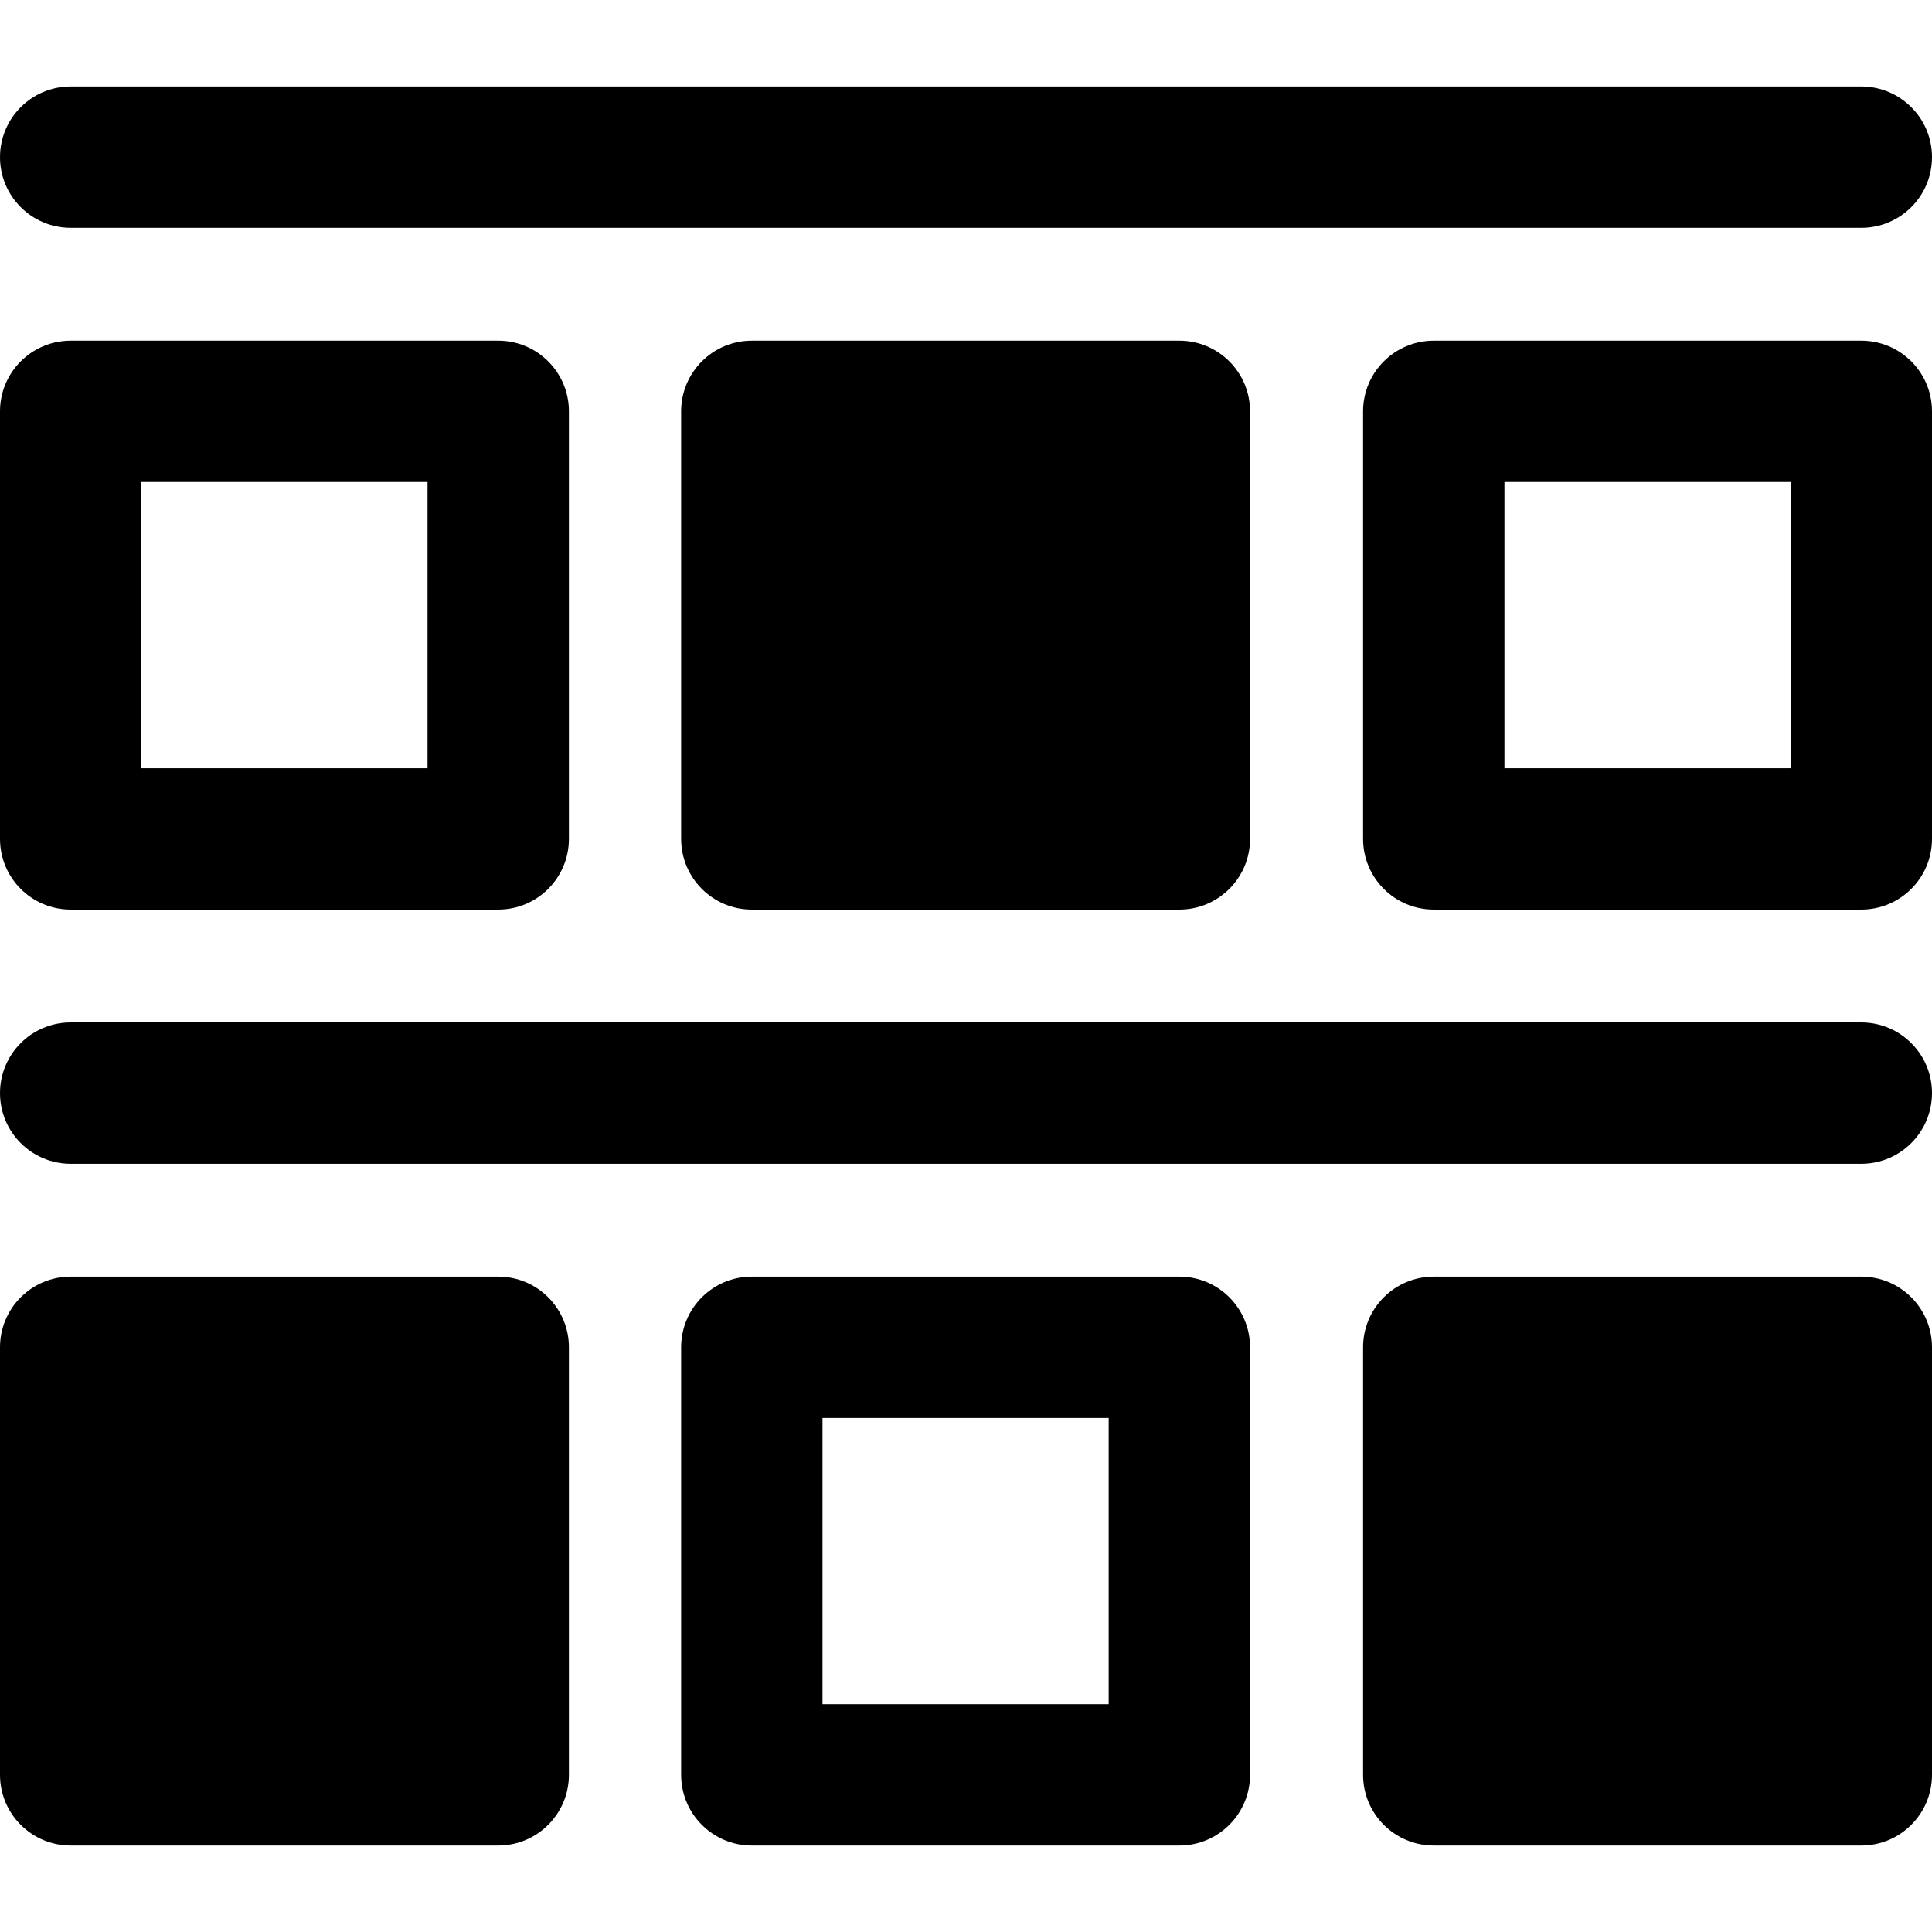
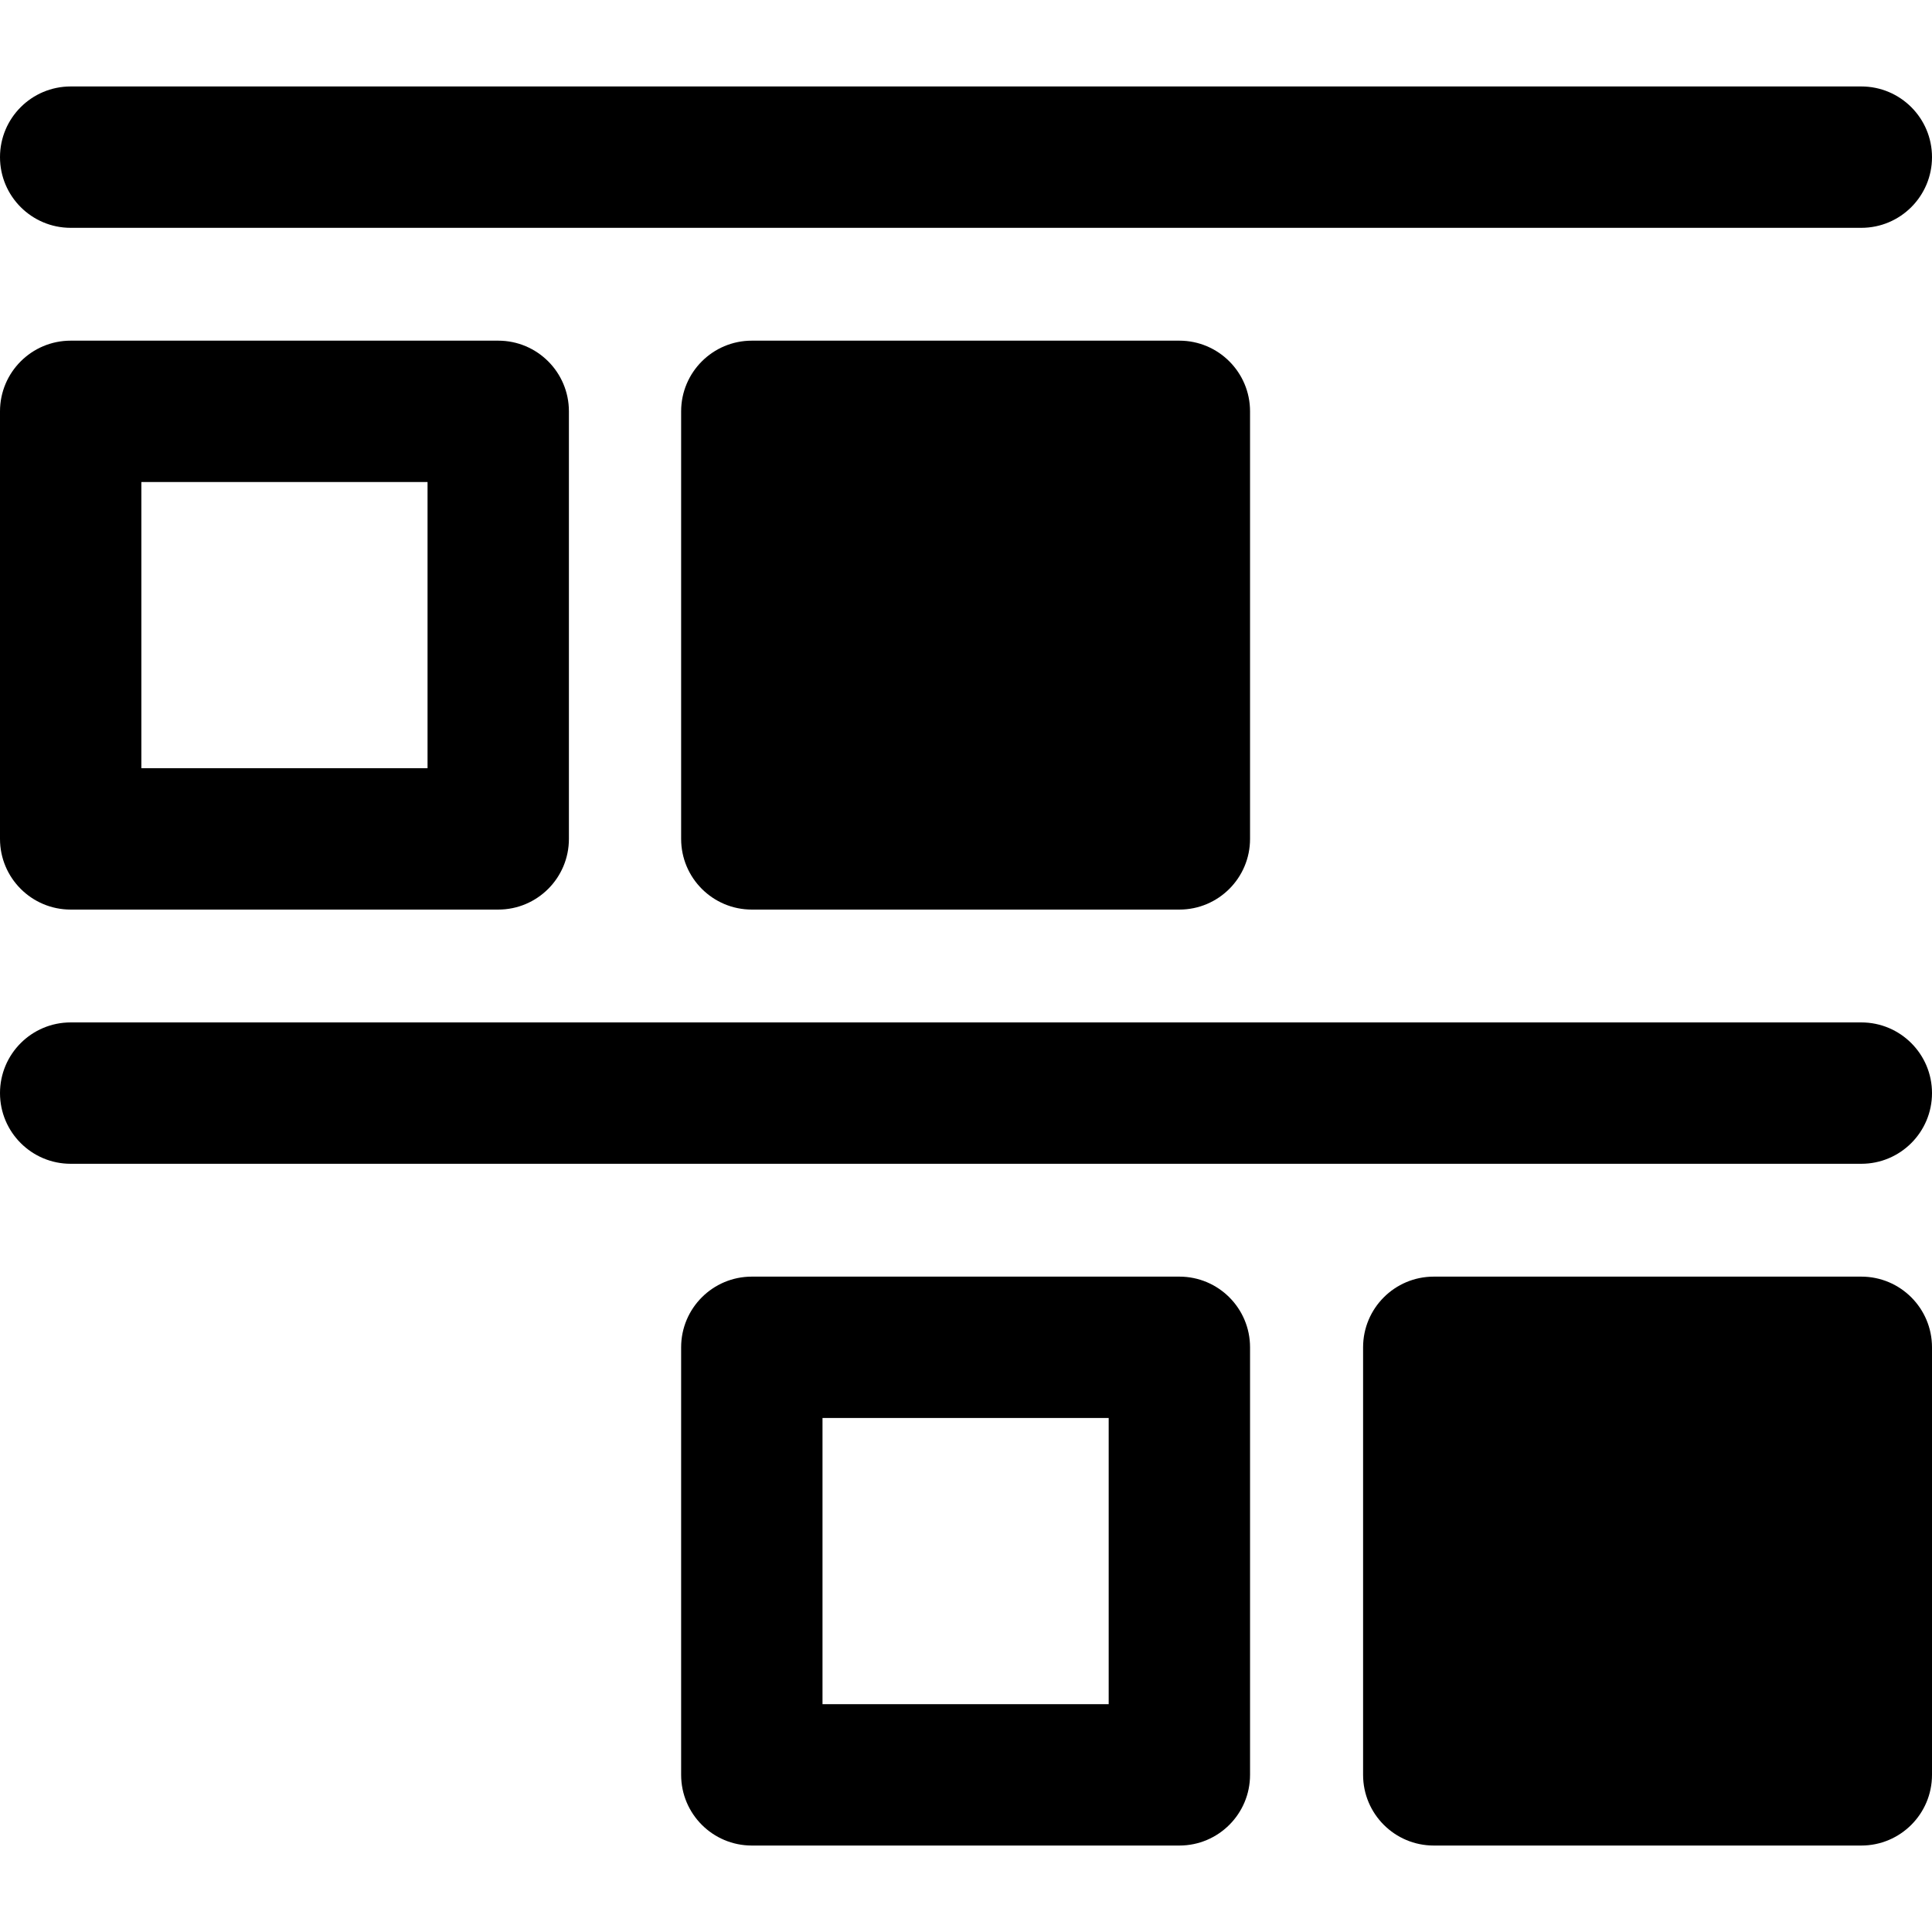
<svg xmlns="http://www.w3.org/2000/svg" fill="#000000" height="800px" width="800px" version="1.1" id="Layer_1" viewBox="0 0 512 512" xml:space="preserve">
  <g>
    <g>
      <g>
        <path d="M199.24,90.28c-10.345,0-18.732,8.387-18.732,18.732v113.304c0,10.345,8.387,18.732,18.732,18.732h113.303     c10.345,0,18.732-8.387,18.732-18.732V109.012c0-10.345-8.387-18.732-18.732-18.732H199.24z" />
-         <path d="M493.268,90.28H379.965c-10.345,0-18.732,8.387-18.732,18.732v113.304c0,10.345,8.387,18.732,18.732,18.732h113.303     c10.345,0,18.732-8.387,18.732-18.732V109.012C512,98.667,503.613,90.28,493.268,90.28z M474.537,203.584h-75.84v-75.841h75.84     V203.584z" />
        <path d="M18.732,241.048h113.303c10.345,0,18.732-8.387,18.732-18.732V109.012c0-10.345-8.387-18.732-18.732-18.732H18.732     C8.387,90.28,0,98.667,0,109.012v113.304C0,232.661,8.387,241.048,18.732,241.048z M37.463,127.743h75.84v75.841h-75.84V127.743z     " />
        <path d="M18.732,60.377h474.537c10.345,0,18.732-8.387,18.732-18.732s-8.387-18.732-18.732-18.732H18.732     C8.387,22.913,0,31.3,0,41.645S8.387,60.377,18.732,60.377z" />
-         <path d="M312.545,338.319H199.24c-10.345,0-18.732,8.387-18.732,18.732v113.304c0,10.345,8.387,18.732,18.732,18.732h113.304     c10.345,0,18.732-8.387,18.732-18.732V357.051C331.276,346.706,322.891,338.319,312.545,338.319z M293.813,451.622h-75.841     v-75.84h75.841V451.622z" />
+         <path d="M312.545,338.319H199.24c-10.345,0-18.732,8.387-18.732,18.732v113.304c0,10.345,8.387,18.732,18.732,18.732h113.304     c10.345,0,18.732-8.387,18.732-18.732V357.051C331.276,346.706,322.891,338.319,312.545,338.319z M293.813,451.622h-75.841     v-75.84h75.841V451.622" />
        <path d="M493.268,338.319H379.965c-10.345,0-18.732,8.387-18.732,18.732v113.304c0,10.345,8.387,18.732,18.732,18.732h113.303     c10.345,0,18.732-8.387,18.732-18.732V357.051C512,346.706,503.613,338.319,493.268,338.319z" />
-         <path d="M132.035,338.319H18.732C8.387,338.319,0,346.706,0,357.051v113.304c0,10.345,8.387,18.732,18.732,18.732h113.303     c10.345,0,18.732-8.387,18.732-18.732V357.051C150.767,346.706,142.381,338.319,132.035,338.319z" />
        <path d="M493.268,270.951H18.732C8.387,270.951,0,279.338,0,289.683c0,10.345,8.387,18.732,18.732,18.732h474.537     c10.345,0,18.732-8.387,18.732-18.732S503.613,270.951,493.268,270.951z" />
      </g>
    </g>
  </g>
</svg>